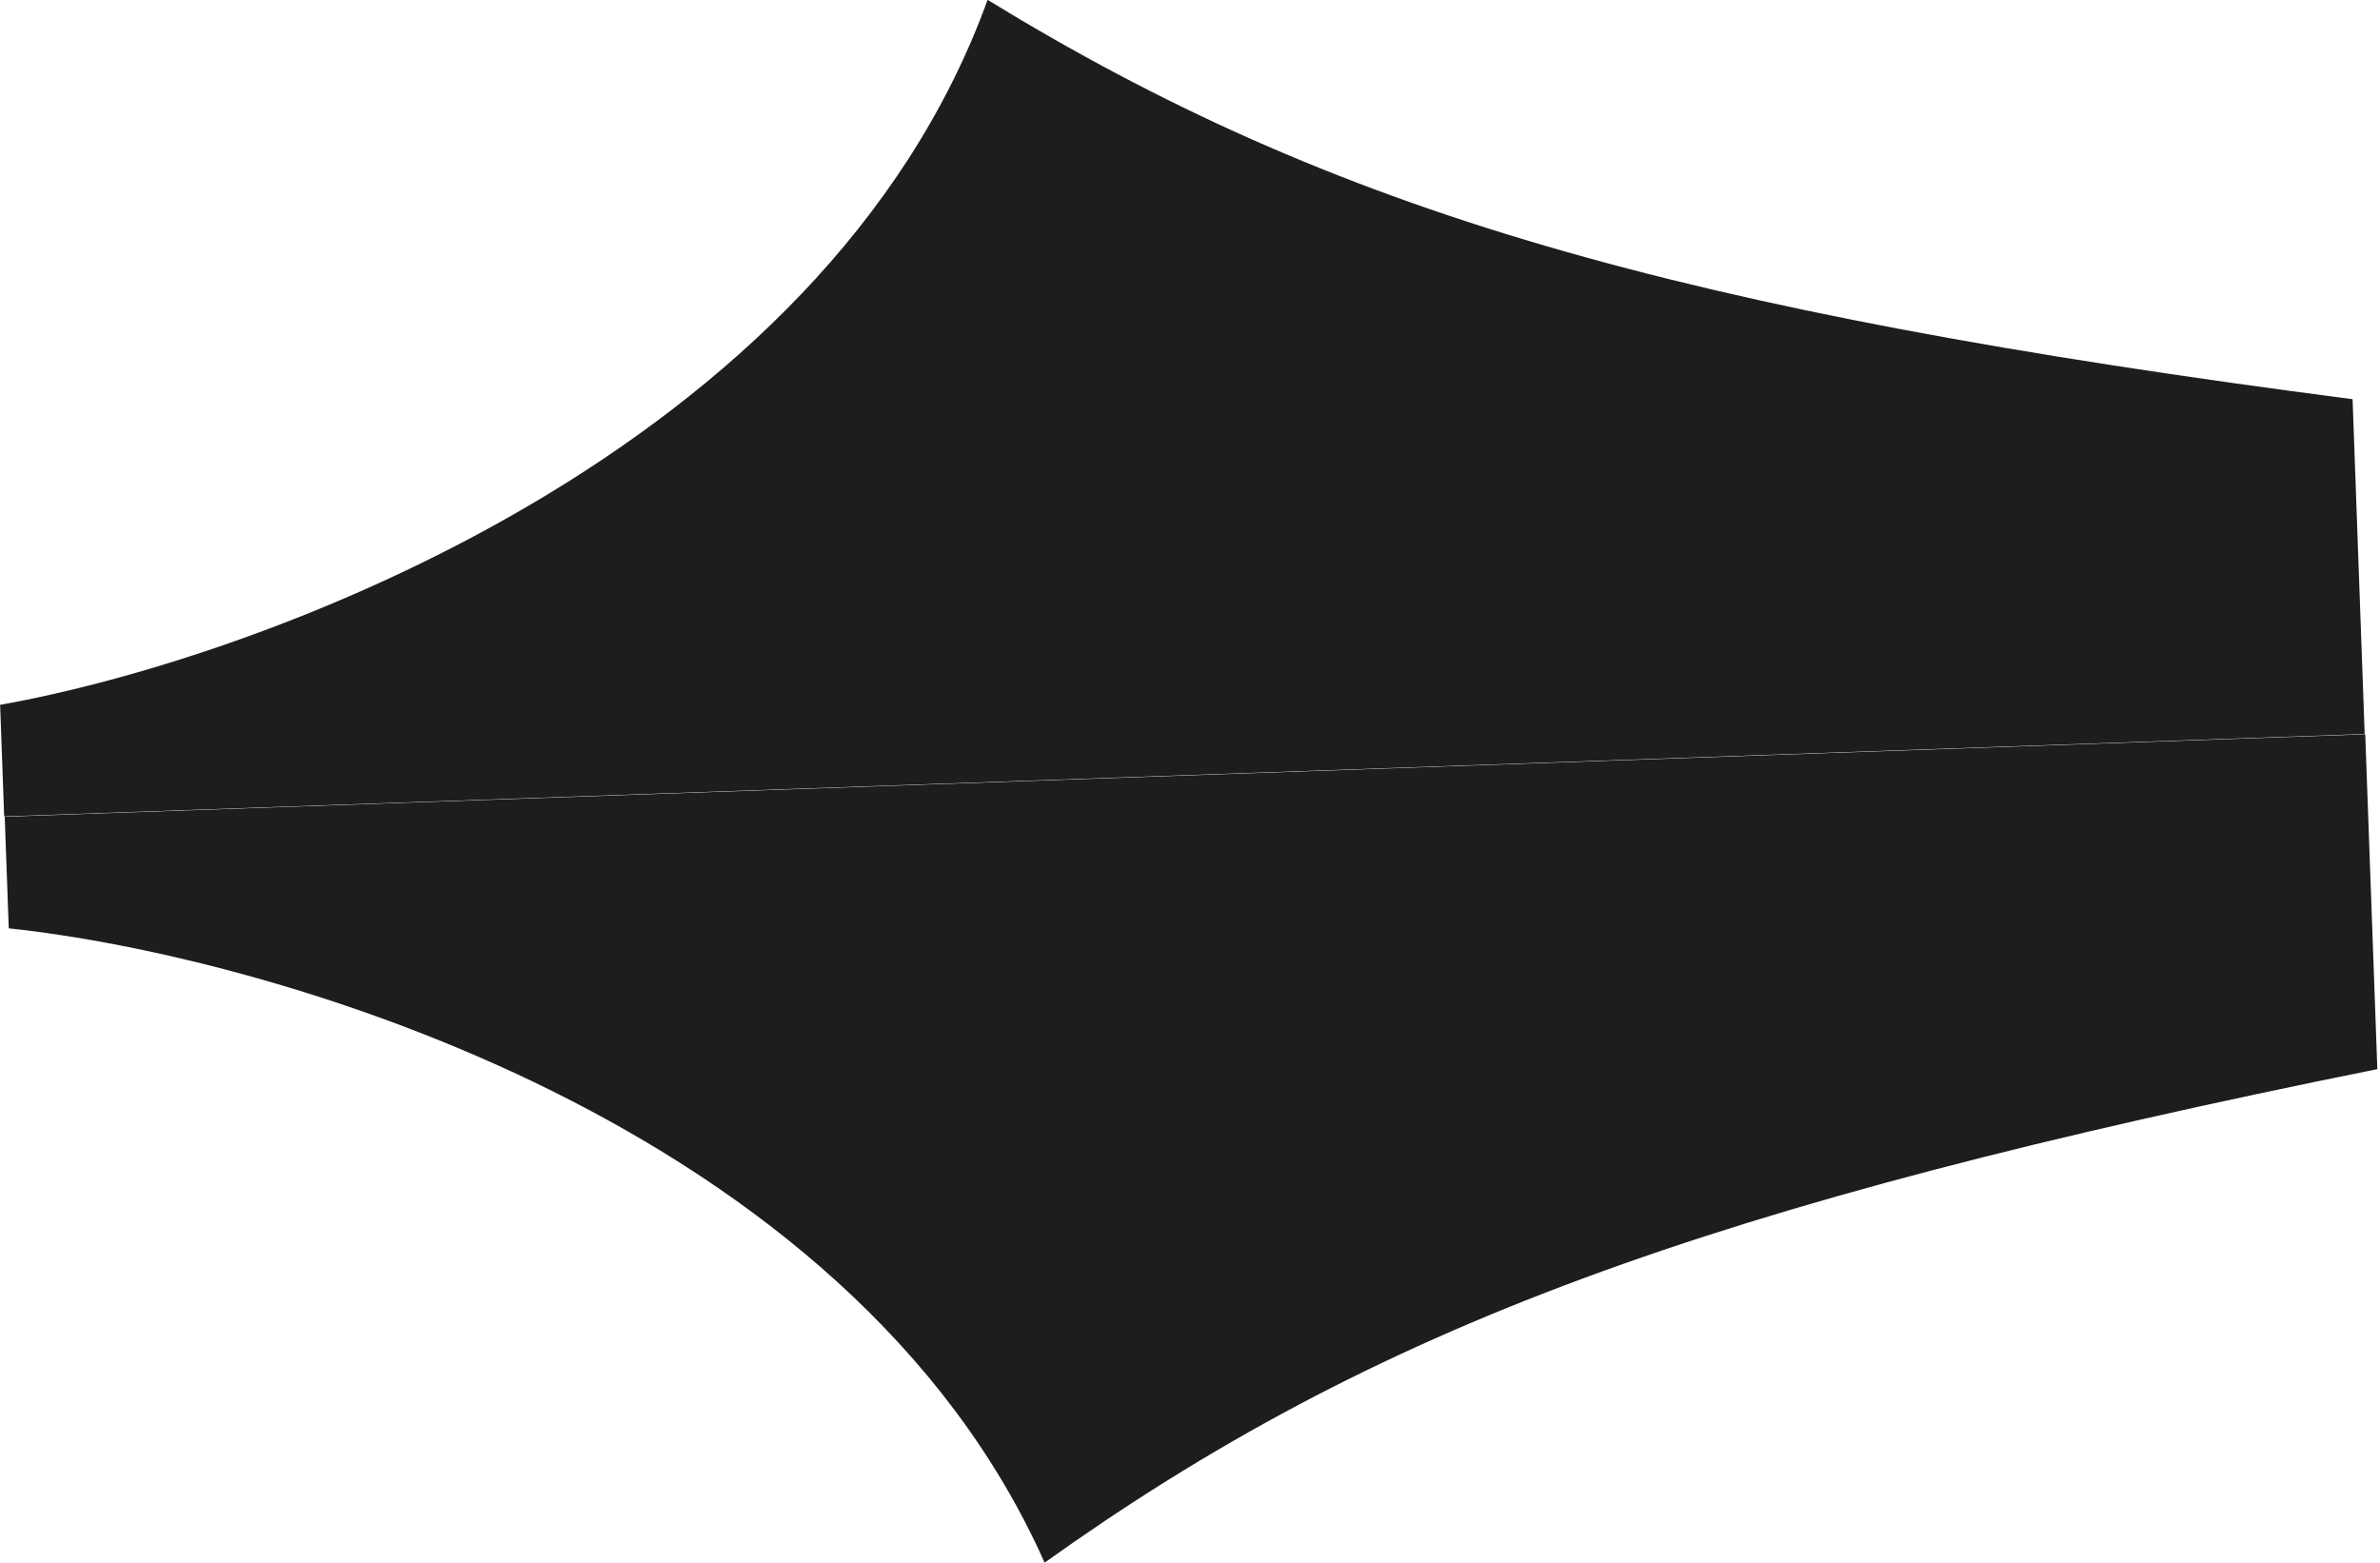
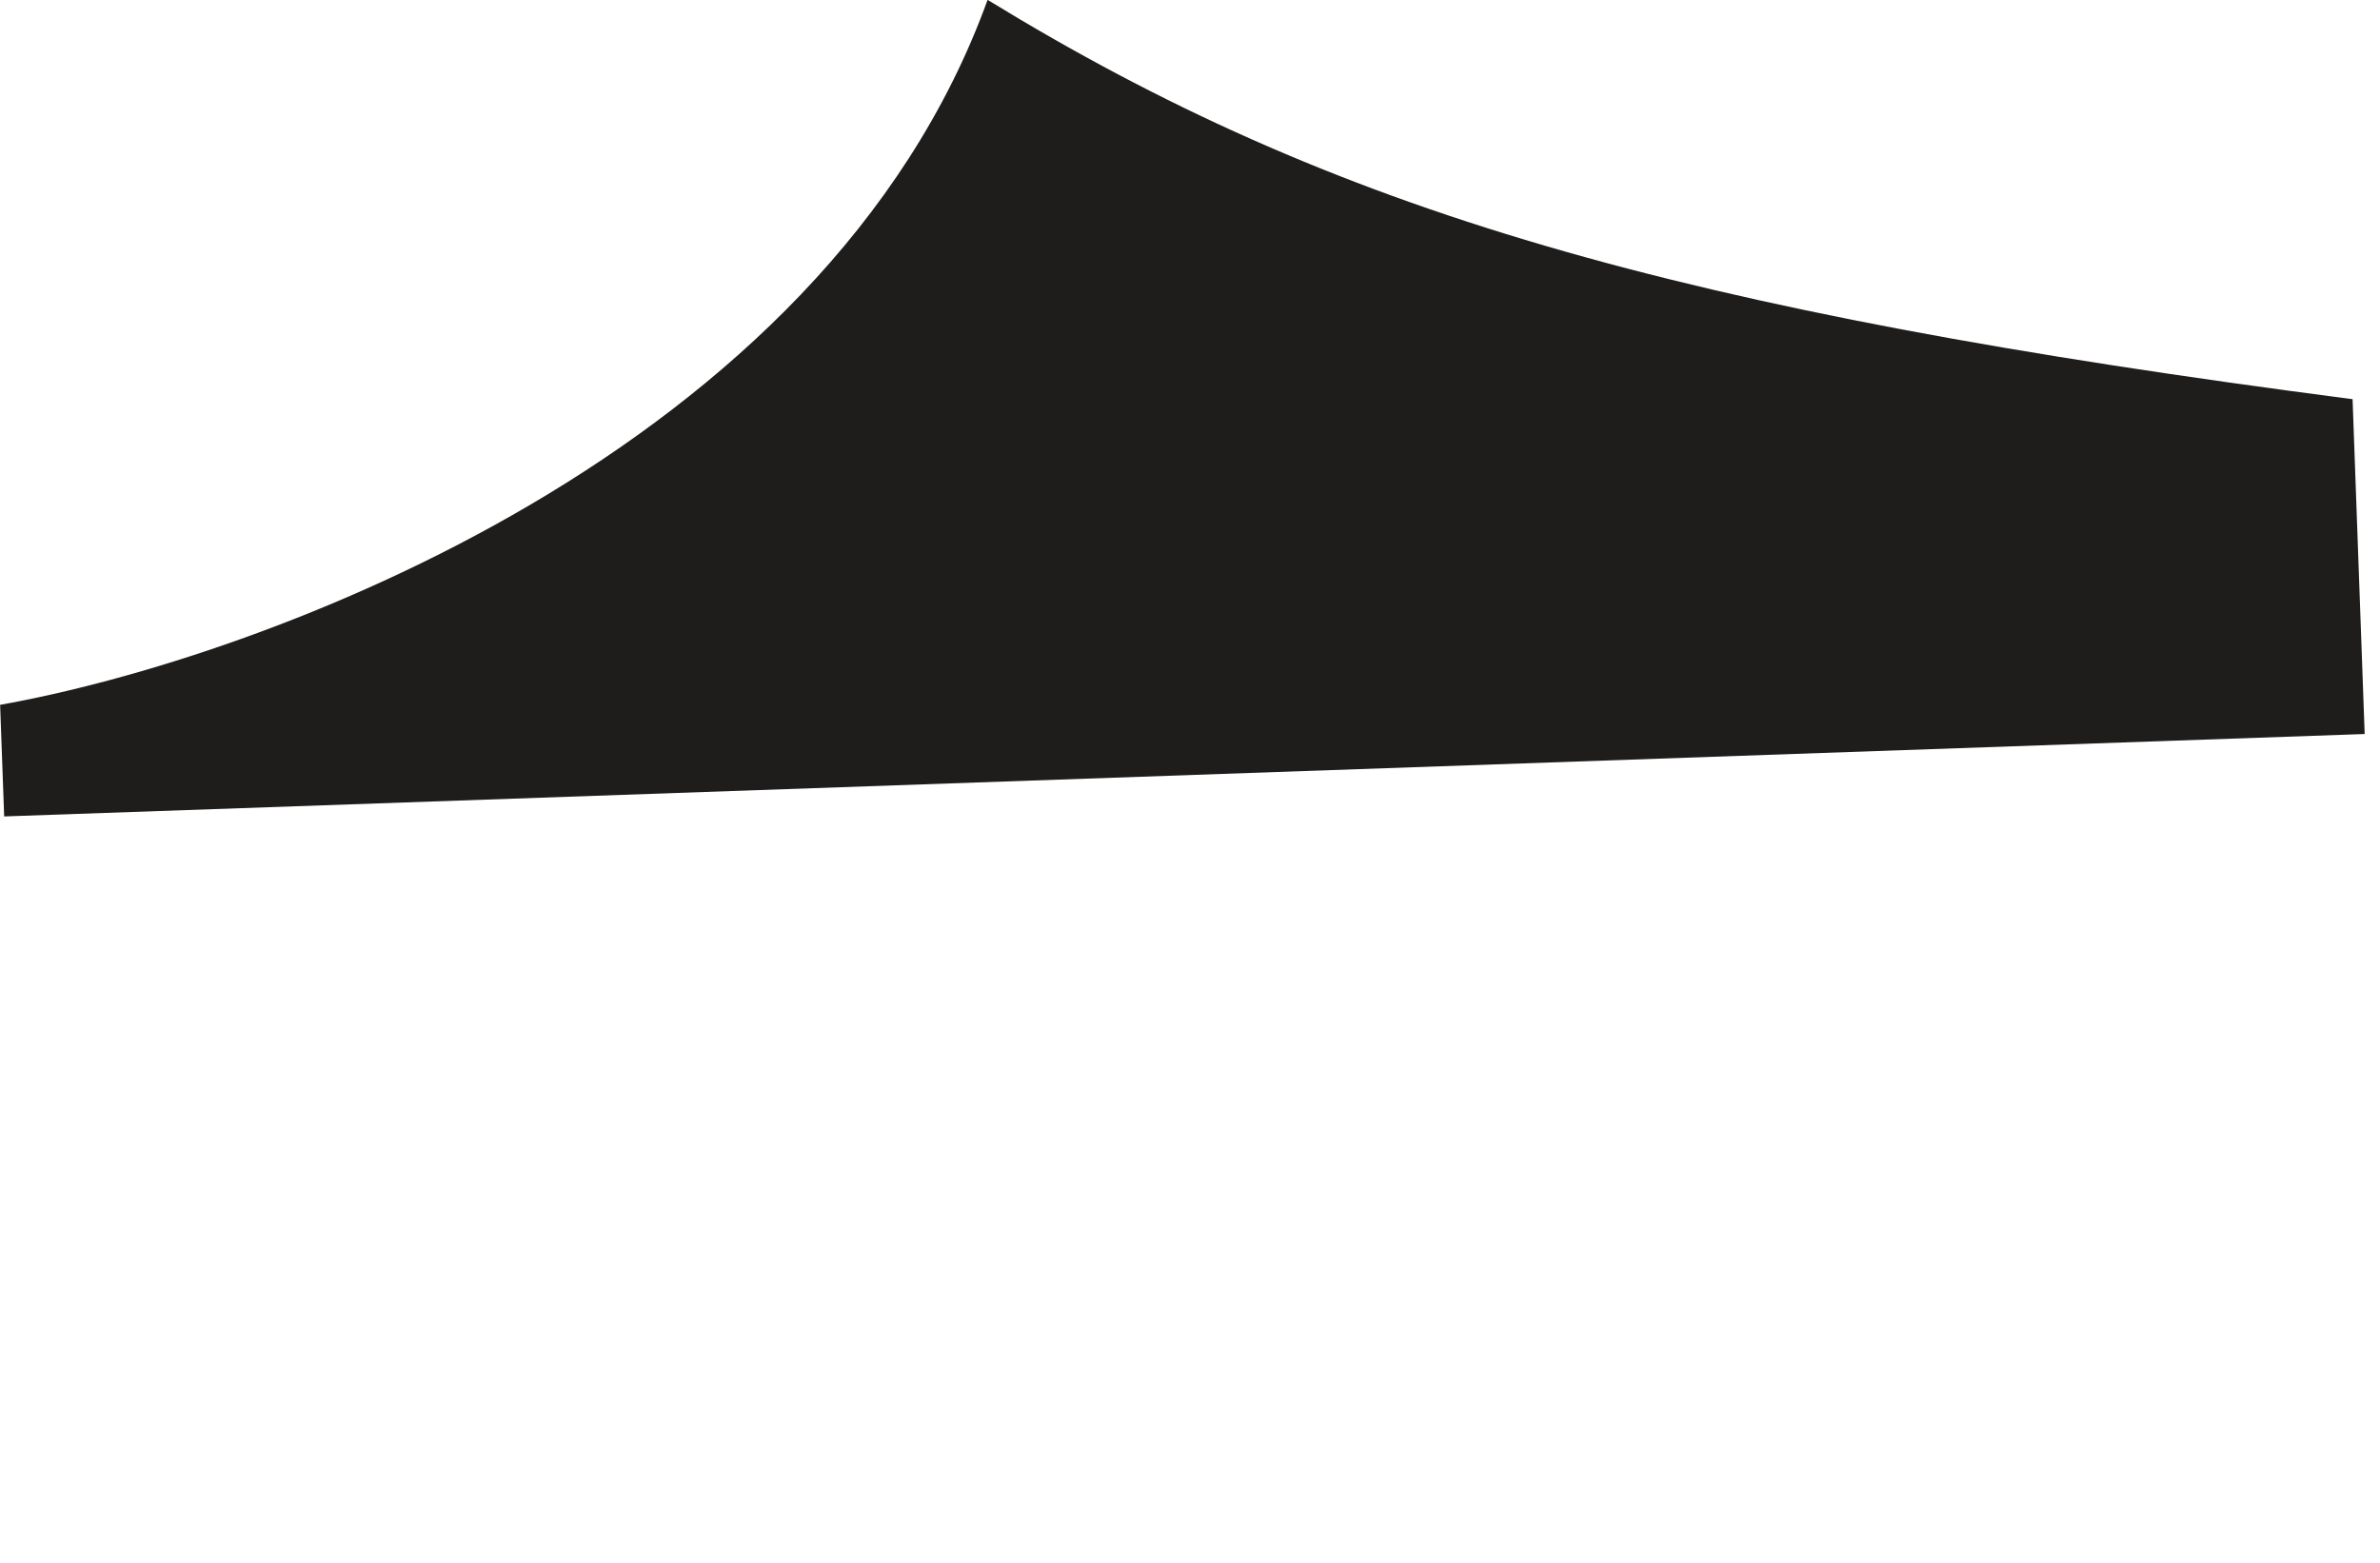
<svg xmlns="http://www.w3.org/2000/svg" width="201" height="132" viewBox="0 0 201 132" fill="none">
  <path d="M83.405 -0.013C69.578 38.225 22.048 55.616 0.011 59.532L0.352 68.959L199.706 61.997L198.684 33.717C141.385 26.279 112.565 17.846 83.405 -0.013Z" fill="#1E1D1C" />
-   <path d="M88.221 131.987C71.669 94.811 23.003 80.779 0.74 78.41L0.399 68.983L199.753 62.022L200.775 90.302C144.157 101.718 116.019 112.139 88.221 131.987Z" fill="#1E1D1C" />
</svg>